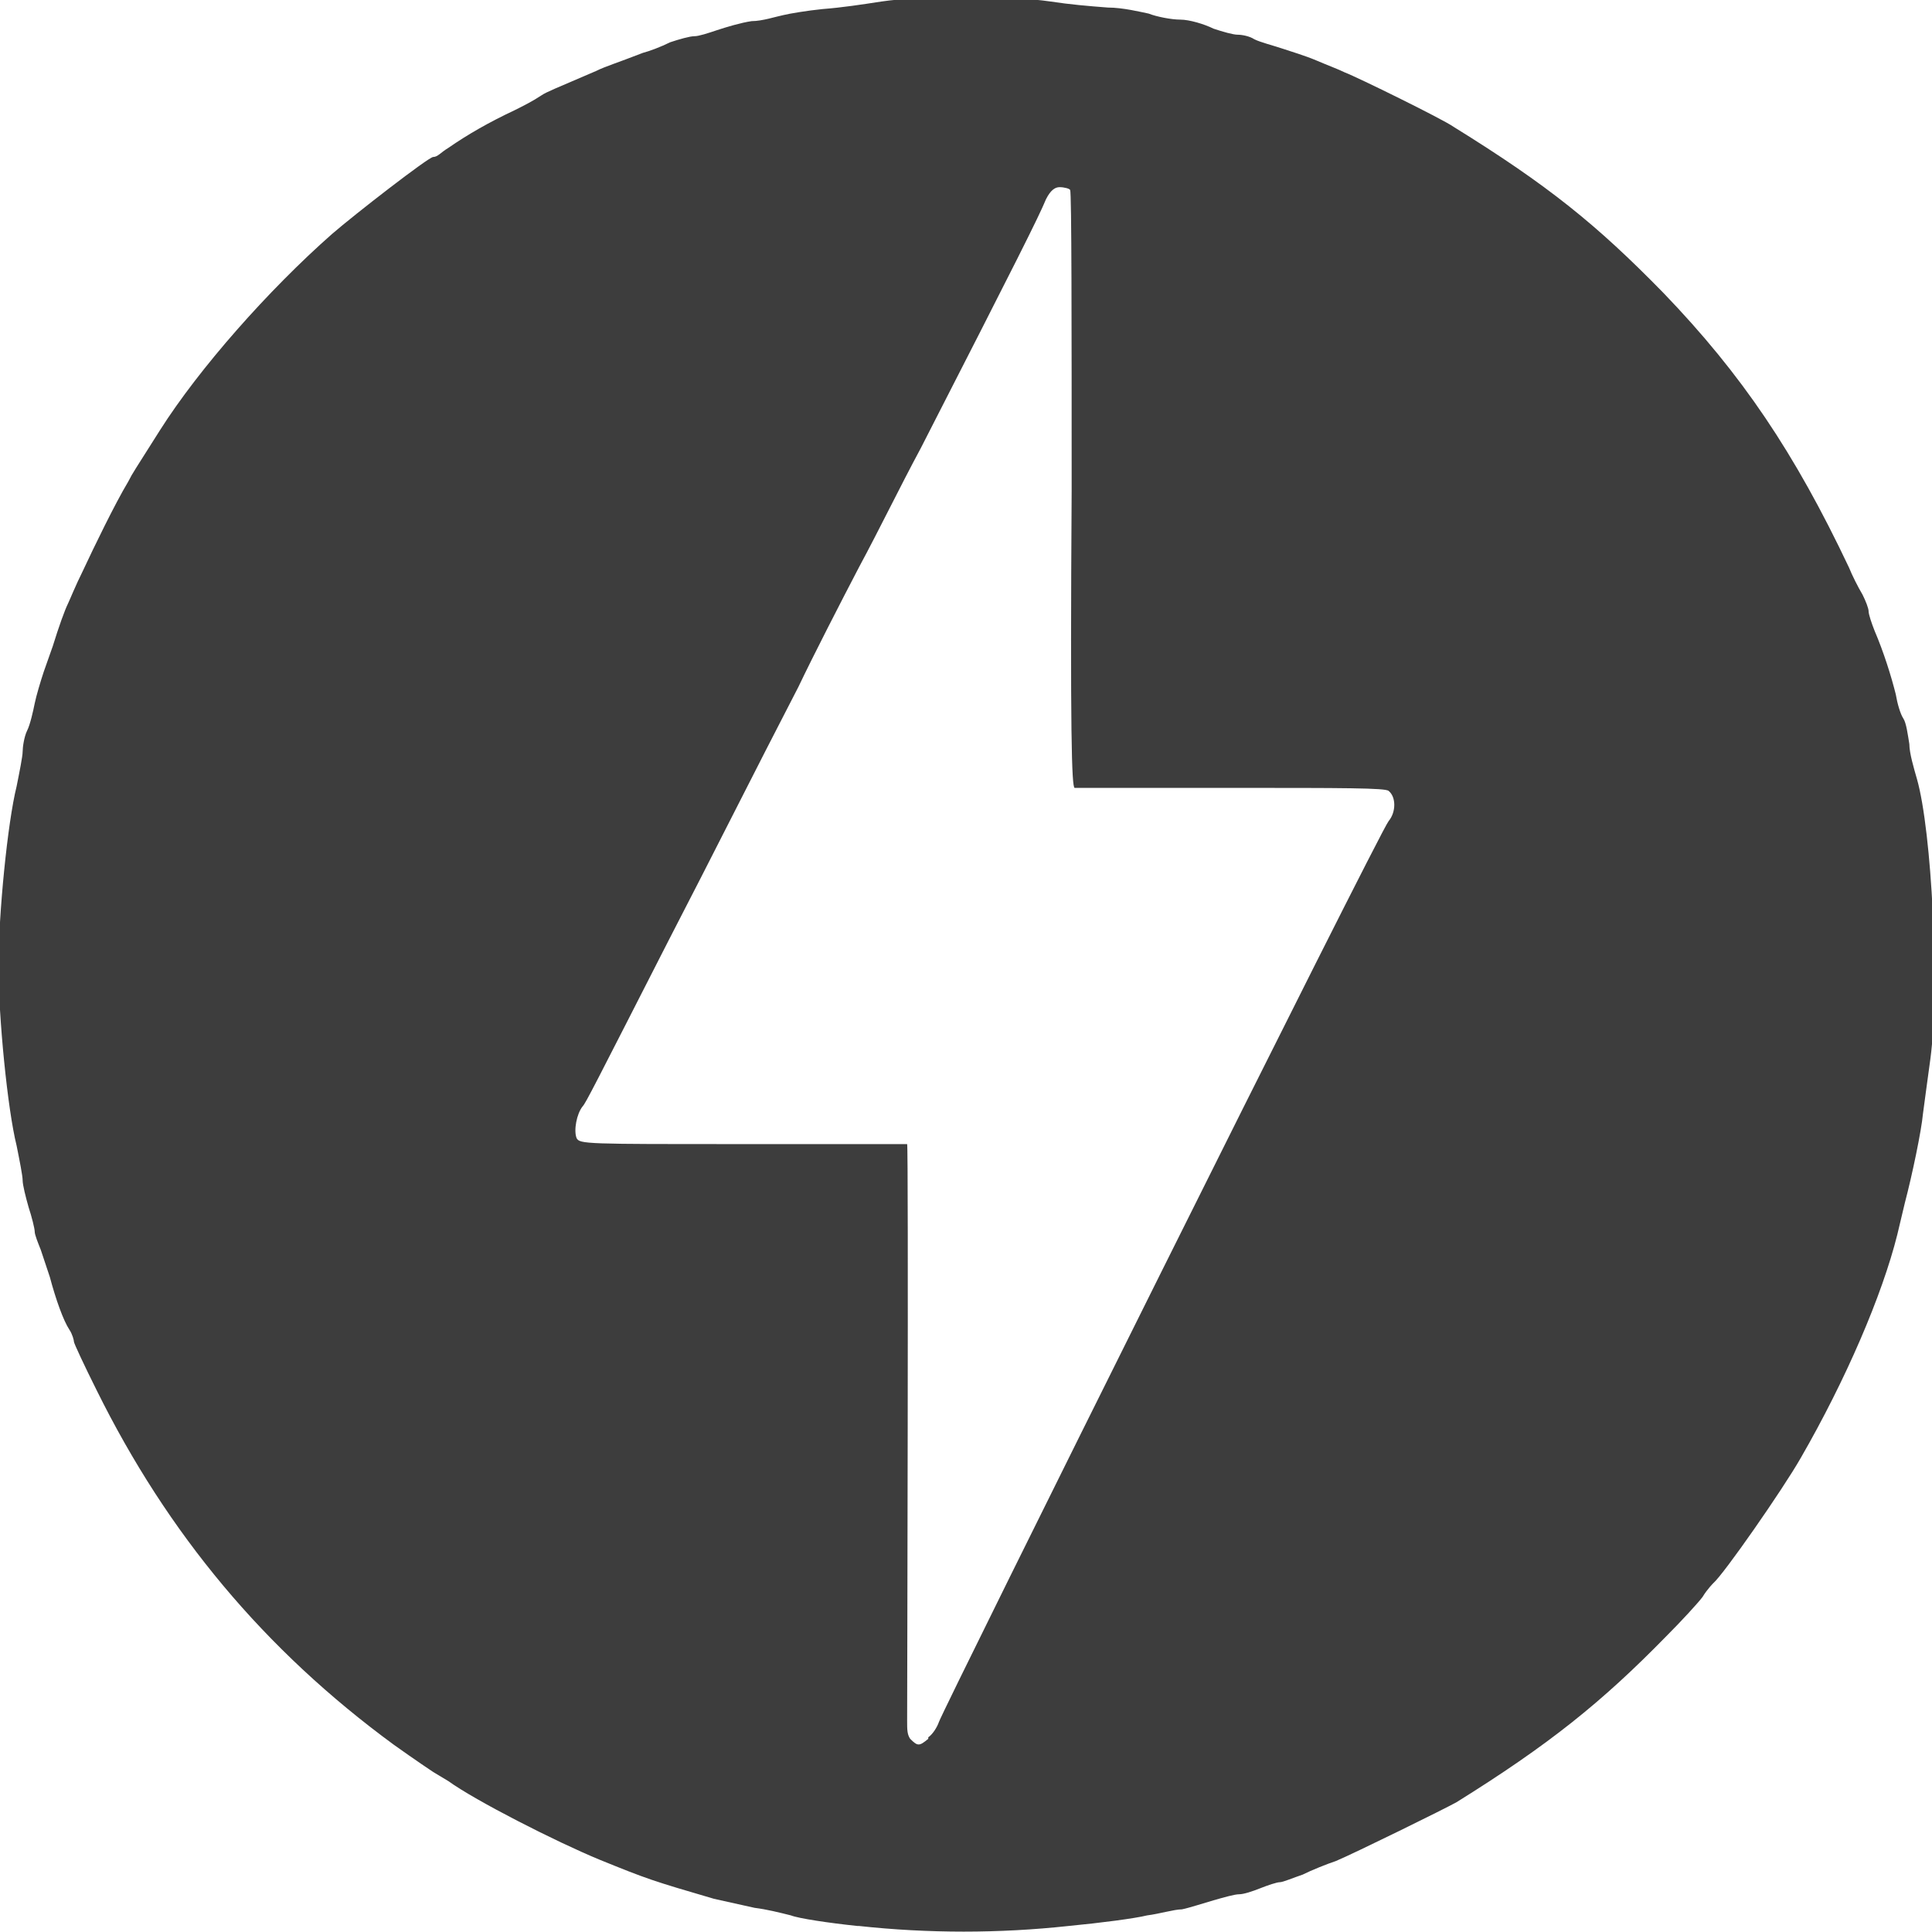
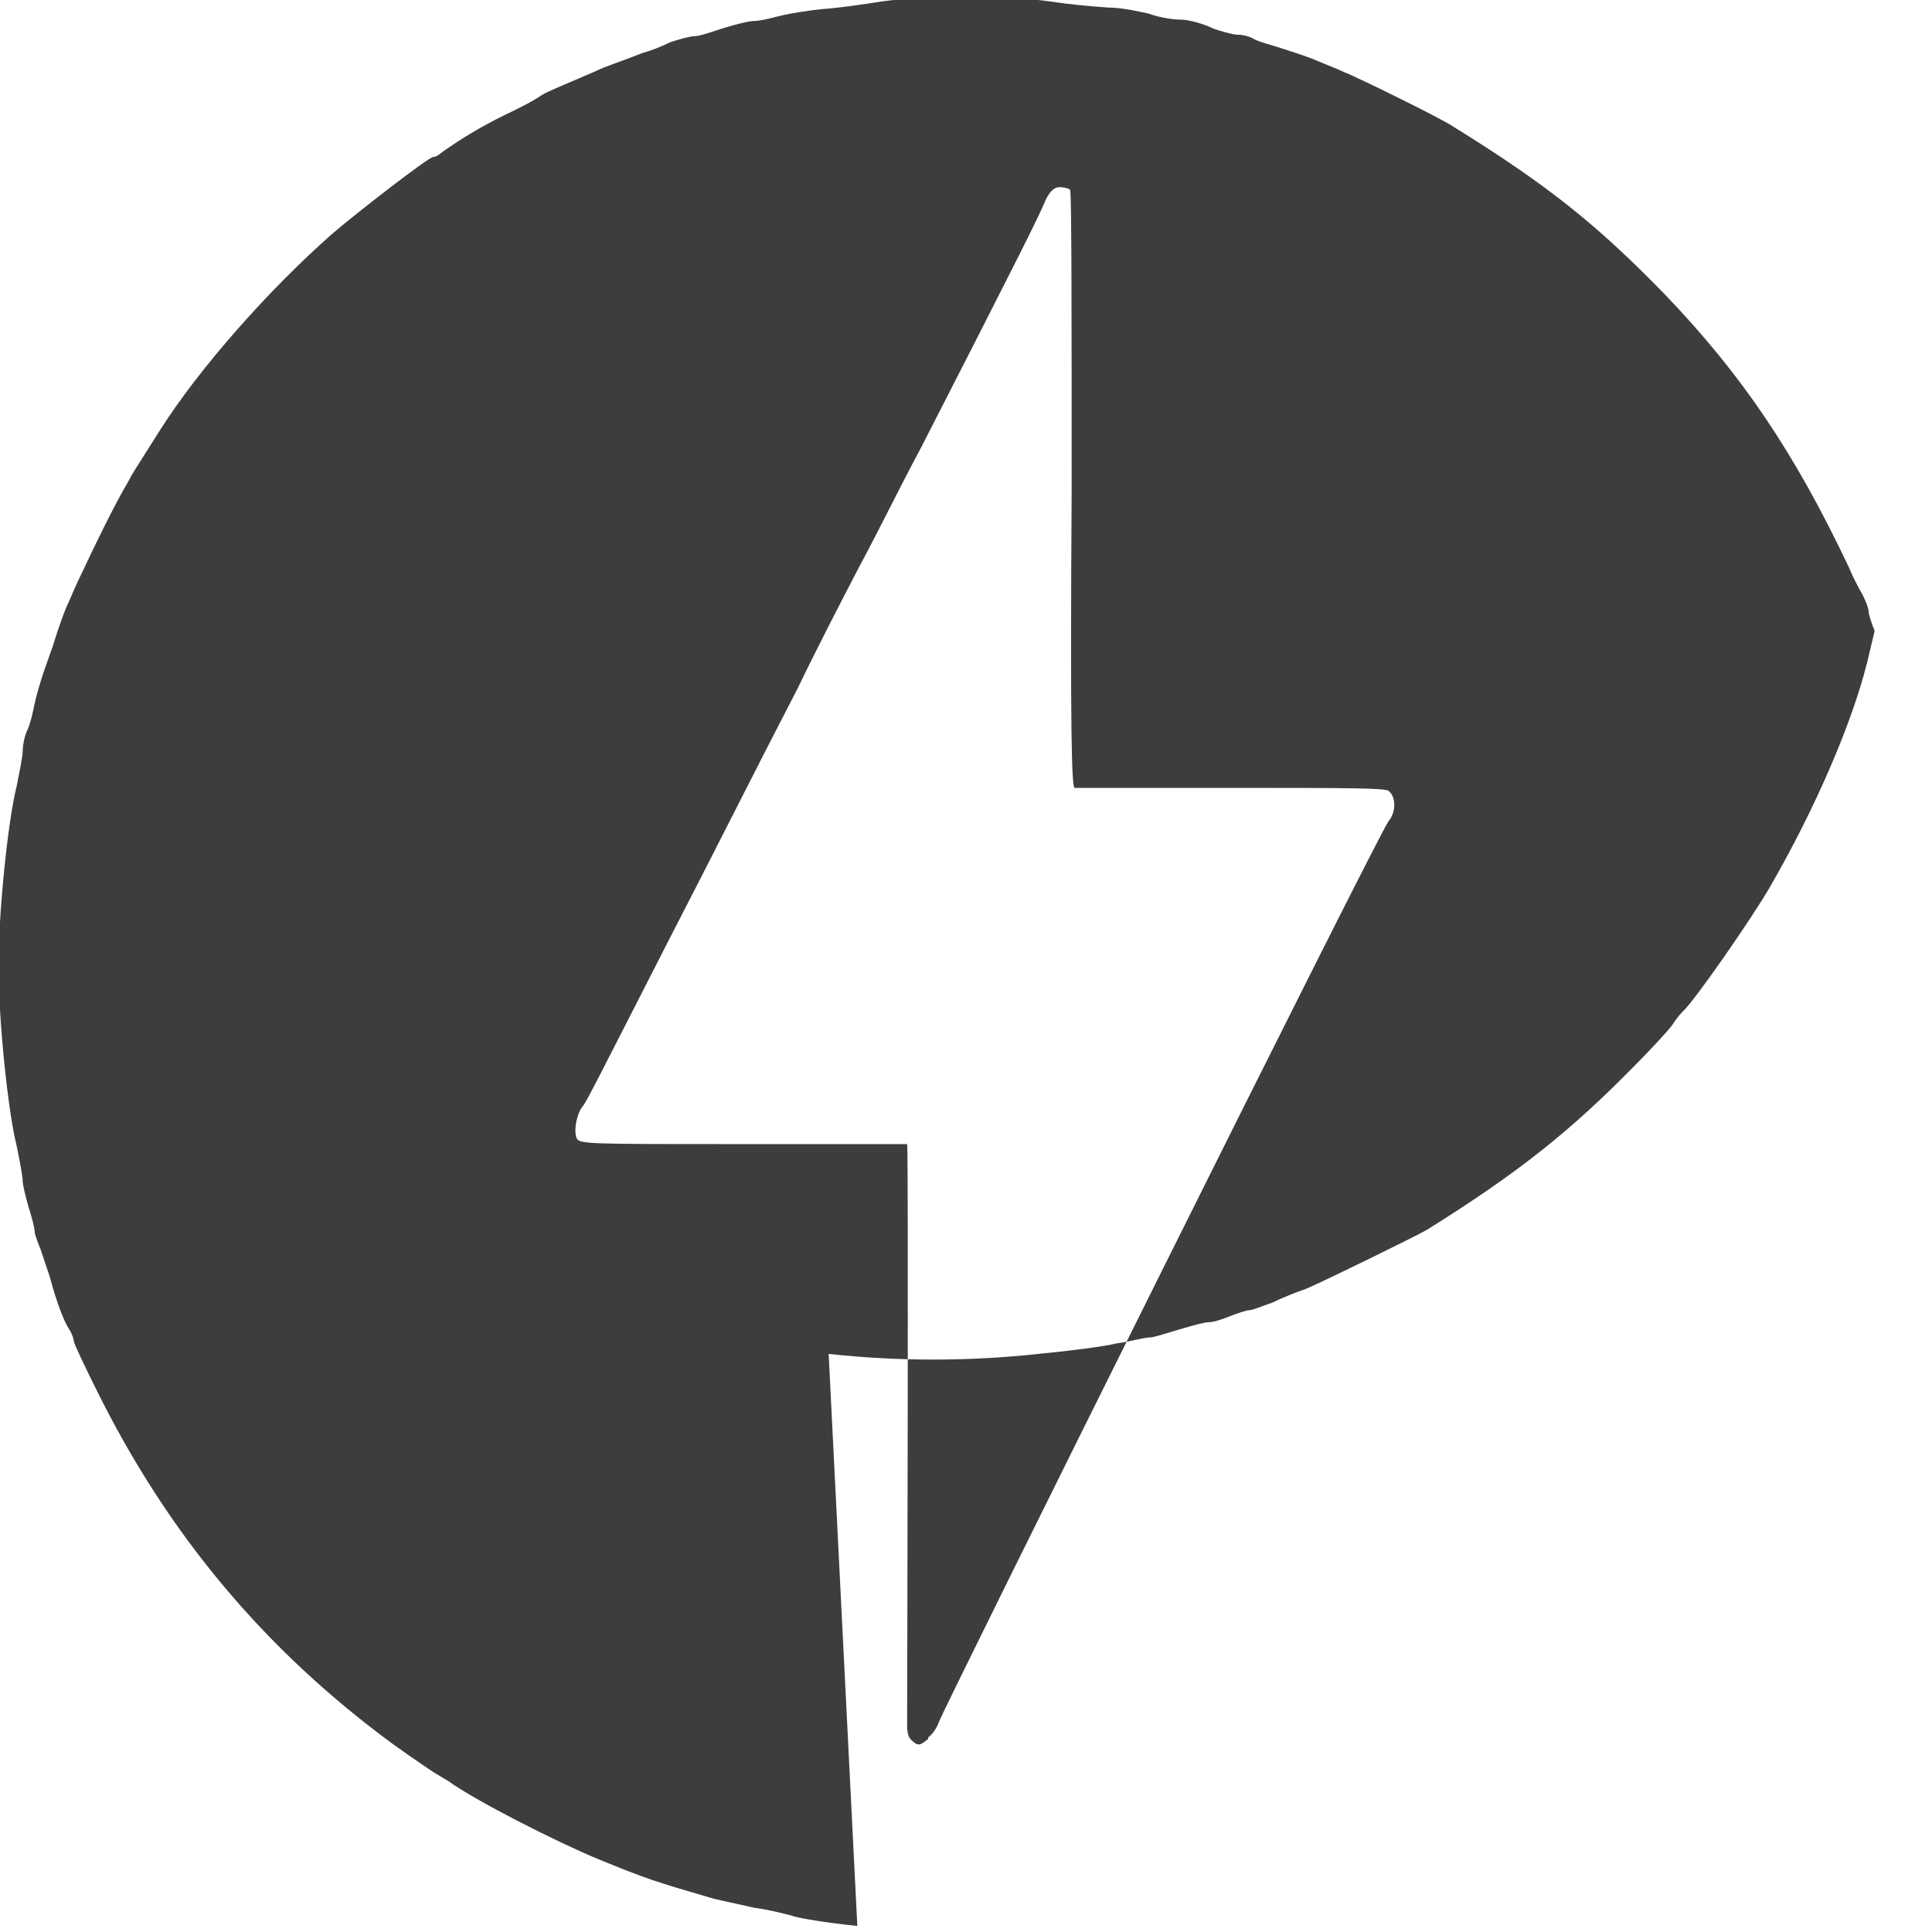
<svg xmlns="http://www.w3.org/2000/svg" id="Layer_1" version="1.1" viewBox="0 0 128 128">
  <defs>
    <style>
      .st0 {
        fill: #3d3d3d;
      }
    </style>
  </defs>
-   <path class="st0" d="M56.8,127.6c-1.9-.2-3.9-.5-4.4-.7-.8-.2-1.6-.4-2.4-.5-.9-.2-1.8-.4-2.7-.6-4.1-1.2-4.4-1.3-7.6-2.6-2.9-1.2-8.2-3.9-10-5.2-.5-.3-1-.6-1-.6s-1.2-.8-2.6-1.8c-8.6-6.3-15-14-19.7-23.5-.8-1.6-1.5-3.1-1.5-3.2s-.1-.5-.3-.8c-.4-.6-.9-2-1.3-3.5-.2-.6-.4-1.2-.6-1.8-.2-.5-.4-1-.4-1.2s-.2-1-.4-1.6c-.2-.7-.4-1.5-.4-1.8s-.2-1.3-.4-2.3c-.6-2.4-1.2-8.5-1.2-11.9s.6-9.5,1.2-11.9c.2-1,.4-2,.4-2.3s.1-1,.3-1.4c.2-.4.4-1.3.5-1.8.1-.5.4-1.5.6-2.1l.6-1.7c.4-1.3.8-2.4,1-2.8.1-.2.5-1.2,1-2.2.7-1.5,2.1-4.4,3-5.9.3-.6.4-.7,2.1-3.4,2.6-4.1,7.2-9.3,11.4-13,1.5-1.3,6.4-5.1,6.7-5.1s.5-.3,1-.6c1.3-.9,2.7-1.7,4.4-2.5.6-.3,1.2-.6,1.8-1,.3-.2.8-.4,3.6-1.6.6-.3,1.3-.5,3.1-1.2.4-.1,1.2-.4,1.8-.7.6-.2,1.3-.4,1.6-.4s.9-.2,1.5-.4c.6-.2,1.6-.5,2.3-.6.7,0,1.6-.3,2.1-.4.4-.1,1.6-.3,2.6-.4,1.3-.1,2.6-.3,3.9-.5,2.7-.4,8.5-.4,11.2,0,1.3.2,2.5.3,3.8.4,1,0,2.2.3,2.7.4.5.2,1.5.4,2.1.4.6,0,1.6.3,2.2.6.6.2,1.3.4,1.6.4s.8.1,1.1.3c.4.2,1.2.4,1.8.6.6.2,1.6.5,2.3.8.7.3,1.5.6,1.9.8.8.3,6.5,3.1,7.2,3.6,6.3,3.9,9.5,6.5,13.9,11,5.2,5.4,8.7,10.6,12.3,18.2.2.5.6,1.3.9,1.8.2.4.4.9.4,1.1s.2.8.4,1.3c.6,1.4,1.1,3,1.4,4.2.1.6.3,1.3.5,1.6.2.3.3,1.1.4,1.7,0,.6.3,1.6.5,2.3,1,3.5,1.5,13.9.9,18.5-.2,1.4-.4,3-.5,3.7-.1,1.1-.7,4-1.2,5.9l-.5,2.1c-1,4-3.4,9.6-6.4,14.8-1.2,2.1-5.1,7.7-5.8,8.3,0,0-.4.4-.7.9-.3.4-1.4,1.6-2.4,2.6-4.3,4.4-7.8,7.2-13.9,11-.7.4-6.8,3.4-8,3.9-.6.2-1.6.6-2.2.9-.6.2-1.3.5-1.5.5-.2,0-.8.2-1.3.4-.5.2-1.1.4-1.4.4-.3,0-1,.2-1.7.4-.7.2-1.6.5-2.1.6-.5,0-1.5.3-2.3.4-.8.2-3.1.5-5.2.7-4.6.5-9.3.5-13.9,0h0ZM61.5,115.1c.3-.2.6-.7.7-1,.2-.7,29.2-59,29.8-59.7.5-.6.5-1.6,0-2-.2-.2-3-.2-10.4-.2-5.6,0-10.3,0-10.4,0-.2,0-.3-3.7-.2-19.7,0-10.8,0-19.8-.1-19.9,0-.1-.4-.2-.7-.2s-.6.2-.9.8c-.5,1.2-1.8,3.8-8.3,16.5-1.4,2.6-2.7,5.3-4.1,7.9-1.2,2.3-3,5.8-4,7.9-2.9,5.6-5.7,11.2-8.6,16.8-4.9,9.6-5.5,10.8-5.7,11-.4.5-.6,1.6-.4,2.1.2.4.6.4,11,.4,6,0,10.9,0,10.9,0,.1.1,0,37.3,0,38.2,0,.6,0,.9.2,1.2.5.5.6.5,1.2,0Z" />
+   <path class="st0" d="M56.8,127.6c-1.9-.2-3.9-.5-4.4-.7-.8-.2-1.6-.4-2.4-.5-.9-.2-1.8-.4-2.7-.6-4.1-1.2-4.4-1.3-7.6-2.6-2.9-1.2-8.2-3.9-10-5.2-.5-.3-1-.6-1-.6s-1.2-.8-2.6-1.8c-8.6-6.3-15-14-19.7-23.5-.8-1.6-1.5-3.1-1.5-3.2s-.1-.5-.3-.8c-.4-.6-.9-2-1.3-3.5-.2-.6-.4-1.2-.6-1.8-.2-.5-.4-1-.4-1.2s-.2-1-.4-1.6c-.2-.7-.4-1.5-.4-1.8s-.2-1.3-.4-2.3c-.6-2.4-1.2-8.5-1.2-11.9s.6-9.5,1.2-11.9c.2-1,.4-2,.4-2.3s.1-1,.3-1.4c.2-.4.4-1.3.5-1.8.1-.5.4-1.5.6-2.1l.6-1.7c.4-1.3.8-2.4,1-2.8.1-.2.5-1.2,1-2.2.7-1.5,2.1-4.4,3-5.9.3-.6.4-.7,2.1-3.4,2.6-4.1,7.2-9.3,11.4-13,1.5-1.3,6.4-5.1,6.7-5.1s.5-.3,1-.6c1.3-.9,2.7-1.7,4.4-2.5.6-.3,1.2-.6,1.8-1,.3-.2.8-.4,3.6-1.6.6-.3,1.3-.5,3.1-1.2.4-.1,1.2-.4,1.8-.7.6-.2,1.3-.4,1.6-.4s.9-.2,1.5-.4c.6-.2,1.6-.5,2.3-.6.7,0,1.6-.3,2.1-.4.4-.1,1.6-.3,2.6-.4,1.3-.1,2.6-.3,3.9-.5,2.7-.4,8.5-.4,11.2,0,1.3.2,2.5.3,3.8.4,1,0,2.2.3,2.7.4.5.2,1.5.4,2.1.4.6,0,1.6.3,2.2.6.6.2,1.3.4,1.6.4s.8.1,1.1.3c.4.2,1.2.4,1.8.6.6.2,1.6.5,2.3.8.7.3,1.5.6,1.9.8.8.3,6.5,3.1,7.2,3.6,6.3,3.9,9.5,6.5,13.9,11,5.2,5.4,8.7,10.6,12.3,18.2.2.5.6,1.3.9,1.8.2.4.4.9.4,1.1s.2.8.4,1.3l-.5,2.1c-1,4-3.4,9.6-6.4,14.8-1.2,2.1-5.1,7.7-5.8,8.3,0,0-.4.4-.7.9-.3.4-1.4,1.6-2.4,2.6-4.3,4.4-7.8,7.2-13.9,11-.7.4-6.8,3.4-8,3.9-.6.2-1.6.6-2.2.9-.6.2-1.3.5-1.5.5-.2,0-.8.2-1.3.4-.5.2-1.1.4-1.4.4-.3,0-1,.2-1.7.4-.7.2-1.6.5-2.1.6-.5,0-1.5.3-2.3.4-.8.2-3.1.5-5.2.7-4.6.5-9.3.5-13.9,0h0ZM61.5,115.1c.3-.2.6-.7.7-1,.2-.7,29.2-59,29.8-59.7.5-.6.5-1.6,0-2-.2-.2-3-.2-10.4-.2-5.6,0-10.3,0-10.4,0-.2,0-.3-3.7-.2-19.7,0-10.8,0-19.8-.1-19.9,0-.1-.4-.2-.7-.2s-.6.2-.9.8c-.5,1.2-1.8,3.8-8.3,16.5-1.4,2.6-2.7,5.3-4.1,7.9-1.2,2.3-3,5.8-4,7.9-2.9,5.6-5.7,11.2-8.6,16.8-4.9,9.6-5.5,10.8-5.7,11-.4.5-.6,1.6-.4,2.1.2.4.6.4,11,.4,6,0,10.9,0,10.9,0,.1.1,0,37.3,0,38.2,0,.6,0,.9.2,1.2.5.5.6.5,1.2,0Z" />
</svg>